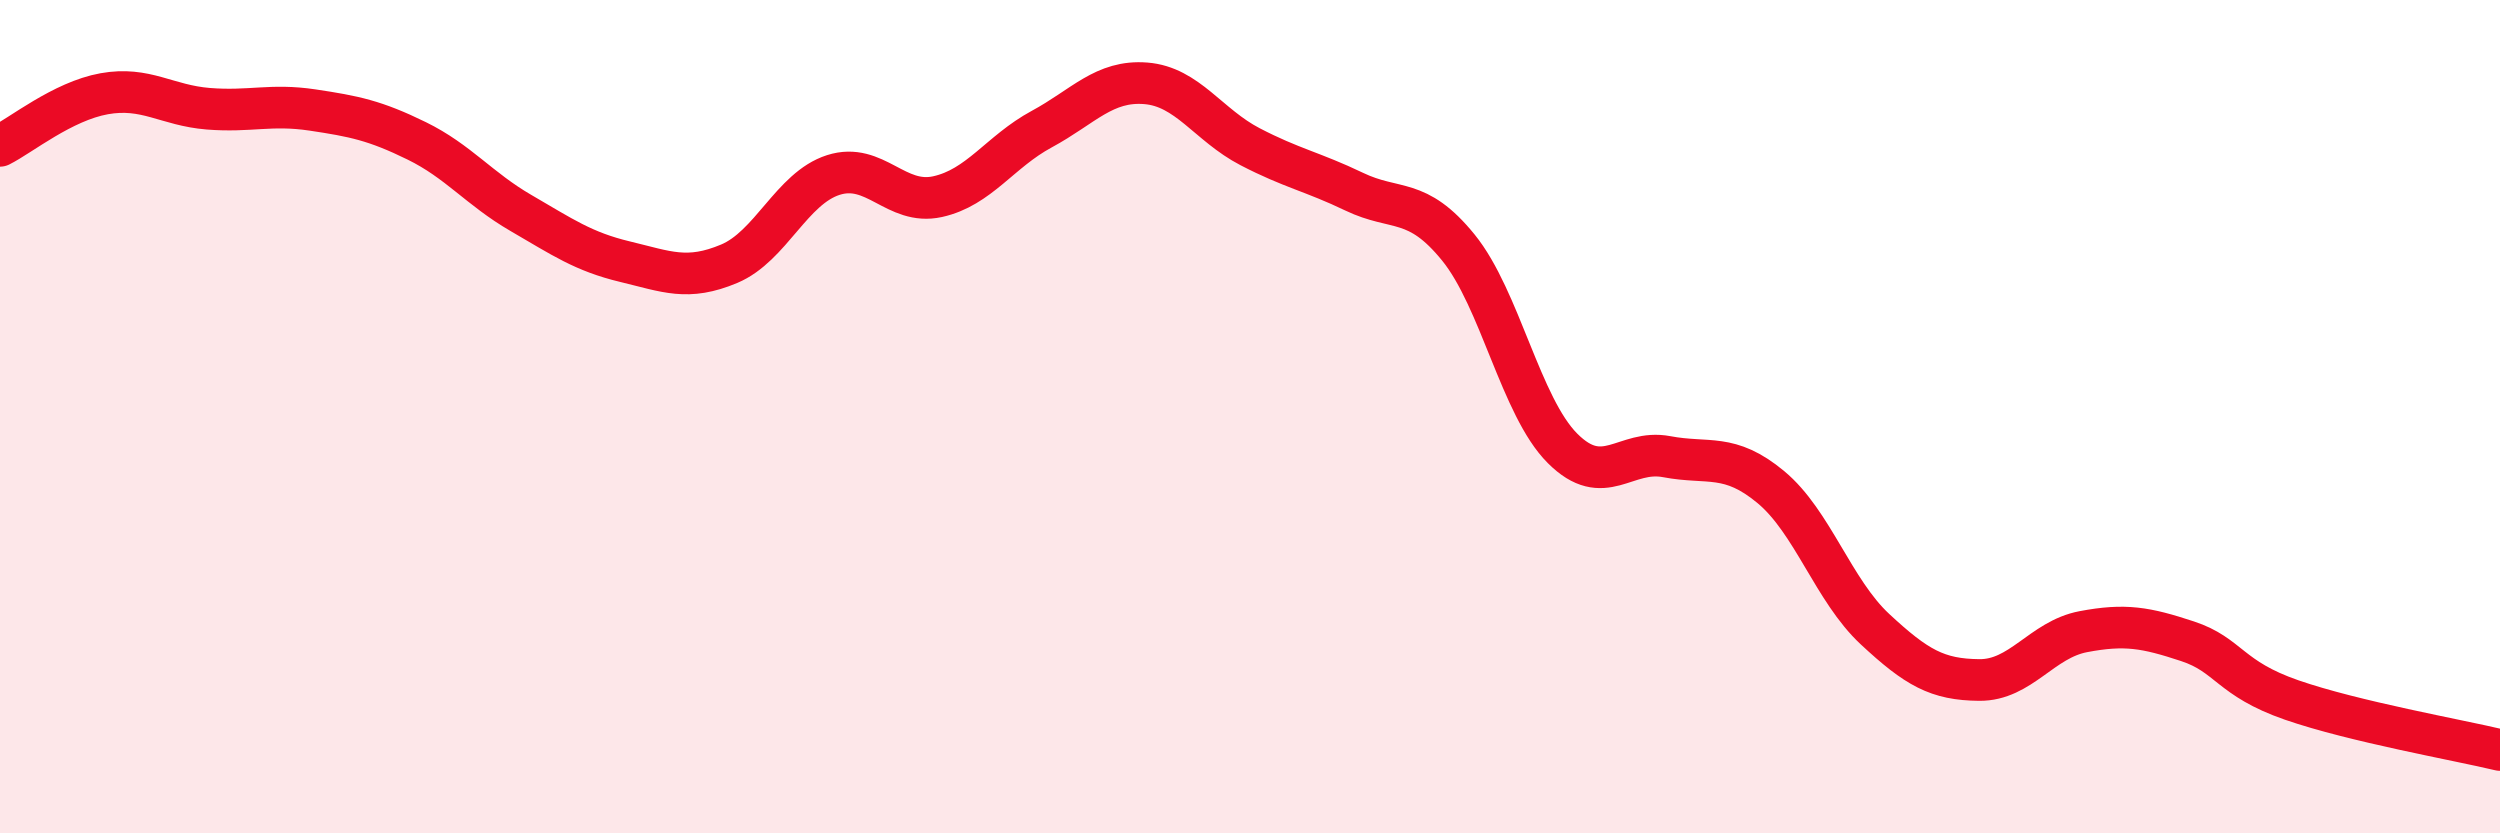
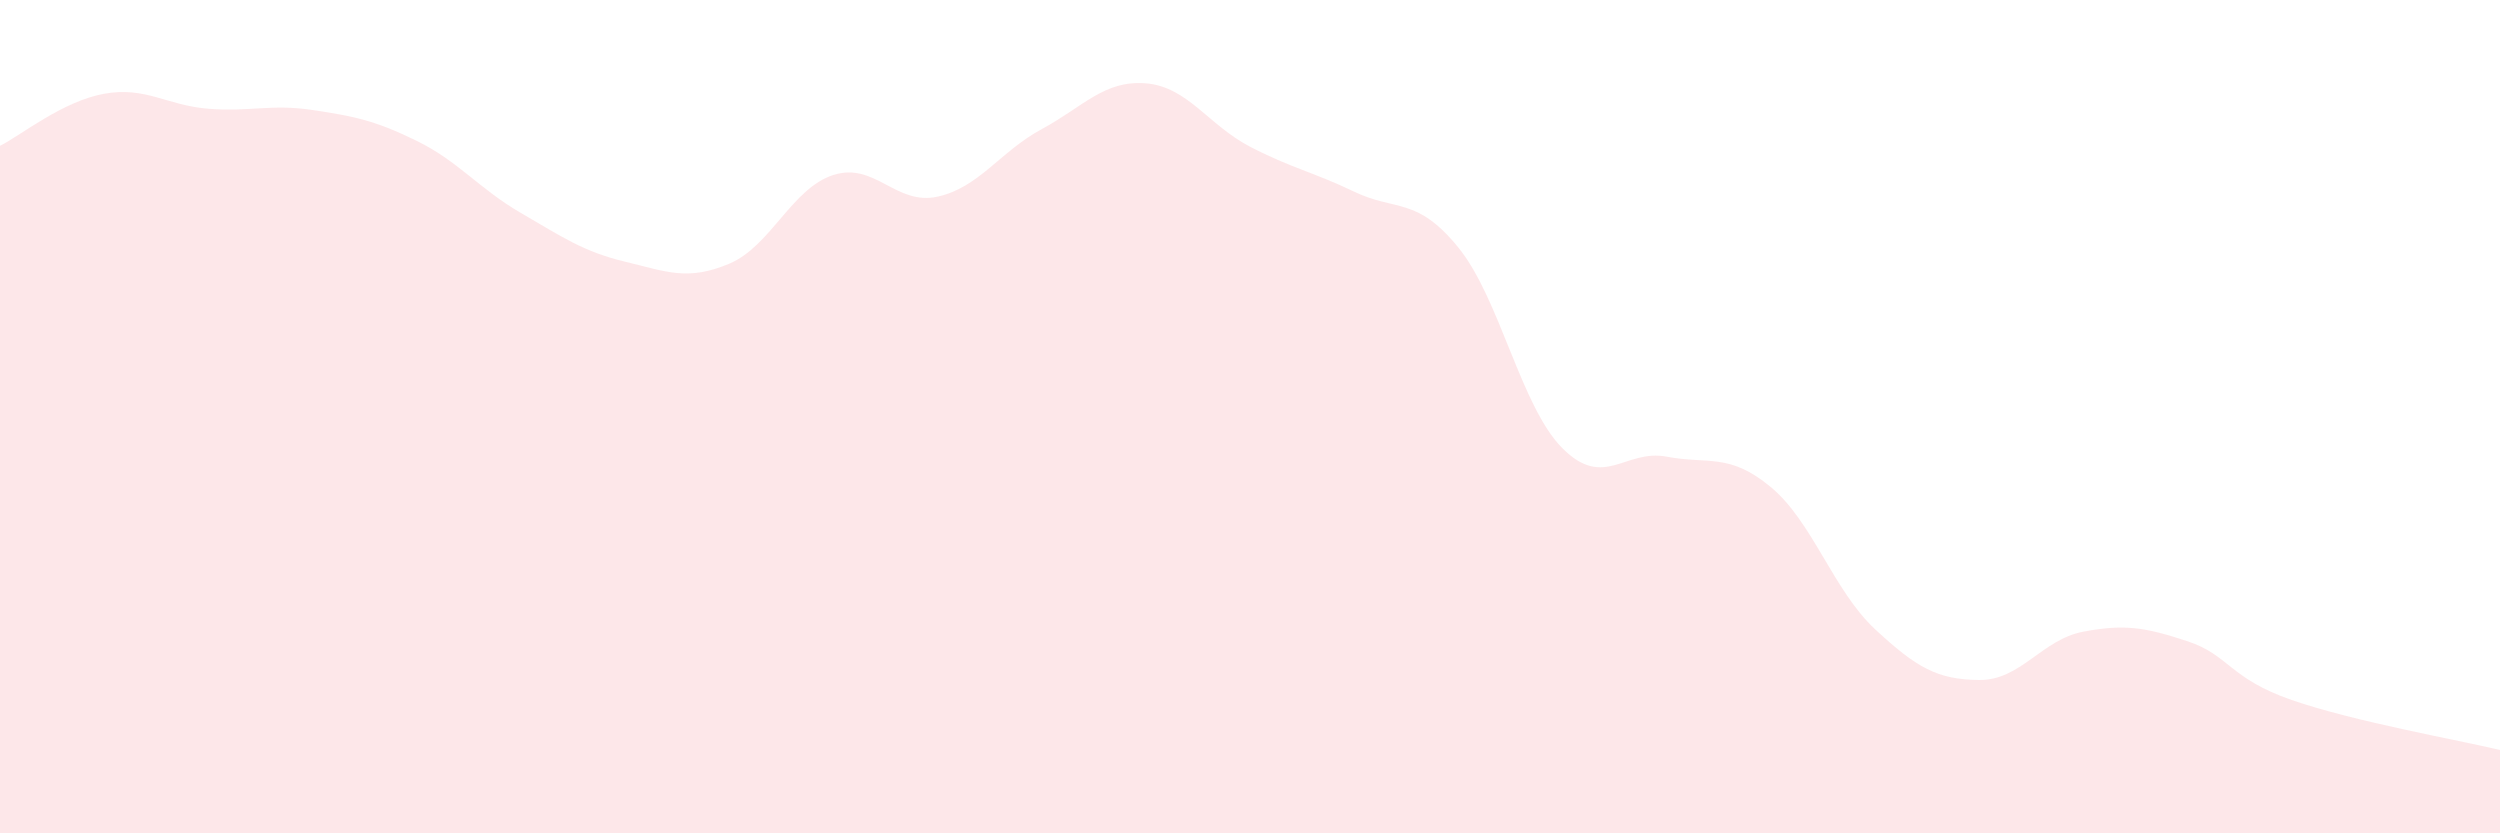
<svg xmlns="http://www.w3.org/2000/svg" width="60" height="20" viewBox="0 0 60 20">
  <path d="M 0,3.5 C 0.5,3.25 1.5,2.43 2.5,2.25 C 3.5,2.07 4,2.53 5,2.61 C 6,2.69 6.5,2.49 7.5,2.64 C 8.5,2.79 9,2.89 10,3.38 C 11,3.87 11.5,4.53 12.5,5.11 C 13.5,5.69 14,6.04 15,6.28 C 16,6.52 16.5,6.75 17.5,6.33 C 18.5,5.91 19,4.52 20,4.2 C 21,3.88 21.5,4.94 22.5,4.72 C 23.5,4.5 24,3.64 25,3.1 C 26,2.56 26.5,1.92 27.5,2 C 28.5,2.08 29,3 30,3.52 C 31,4.04 31.5,4.12 32.5,4.6 C 33.5,5.08 34,4.71 35,5.94 C 36,7.17 36.5,9.76 37.5,10.76 C 38.5,11.76 39,10.77 40,10.96 C 41,11.15 41.5,10.86 42.5,11.69 C 43.5,12.52 44,14.17 45,15.1 C 46,16.03 46.5,16.31 47.5,16.32 C 48.5,16.33 49,15.35 50,15.16 C 51,14.97 51.5,15.06 52.5,15.39 C 53.5,15.72 53.5,16.28 55,16.8 C 56.5,17.32 59,17.76 60,18L60 20L0 20Z" fill="#EB0A25" opacity="0.1" stroke-linecap="round" stroke-linejoin="round" />
-   <path d="M 0,3.5 C 0.5,3.25 1.5,2.43 2.5,2.25 C 3.5,2.07 4,2.53 5,2.61 C 6,2.69 6.5,2.49 7.5,2.64 C 8.5,2.79 9,2.89 10,3.38 C 11,3.87 11.5,4.53 12.5,5.11 C 13.5,5.69 14,6.04 15,6.28 C 16,6.52 16.5,6.75 17.5,6.33 C 18.5,5.91 19,4.52 20,4.2 C 21,3.88 21.5,4.94 22.5,4.72 C 23.5,4.5 24,3.64 25,3.1 C 26,2.56 26.5,1.92 27.5,2 C 28.5,2.08 29,3 30,3.52 C 31,4.04 31.5,4.12 32.5,4.6 C 33.5,5.08 34,4.71 35,5.94 C 36,7.17 36.5,9.76 37.5,10.76 C 38.5,11.76 39,10.77 40,10.96 C 41,11.15 41.5,10.86 42.5,11.69 C 43.5,12.52 44,14.17 45,15.1 C 46,16.03 46.5,16.31 47.5,16.32 C 48.5,16.33 49,15.35 50,15.16 C 51,14.97 51.5,15.06 52.5,15.39 C 53.5,15.72 53.5,16.28 55,16.8 C 56.5,17.32 59,17.76 60,18" stroke="#EB0A25" stroke-width="1" fill="none" stroke-linecap="round" stroke-linejoin="round" />
</svg>